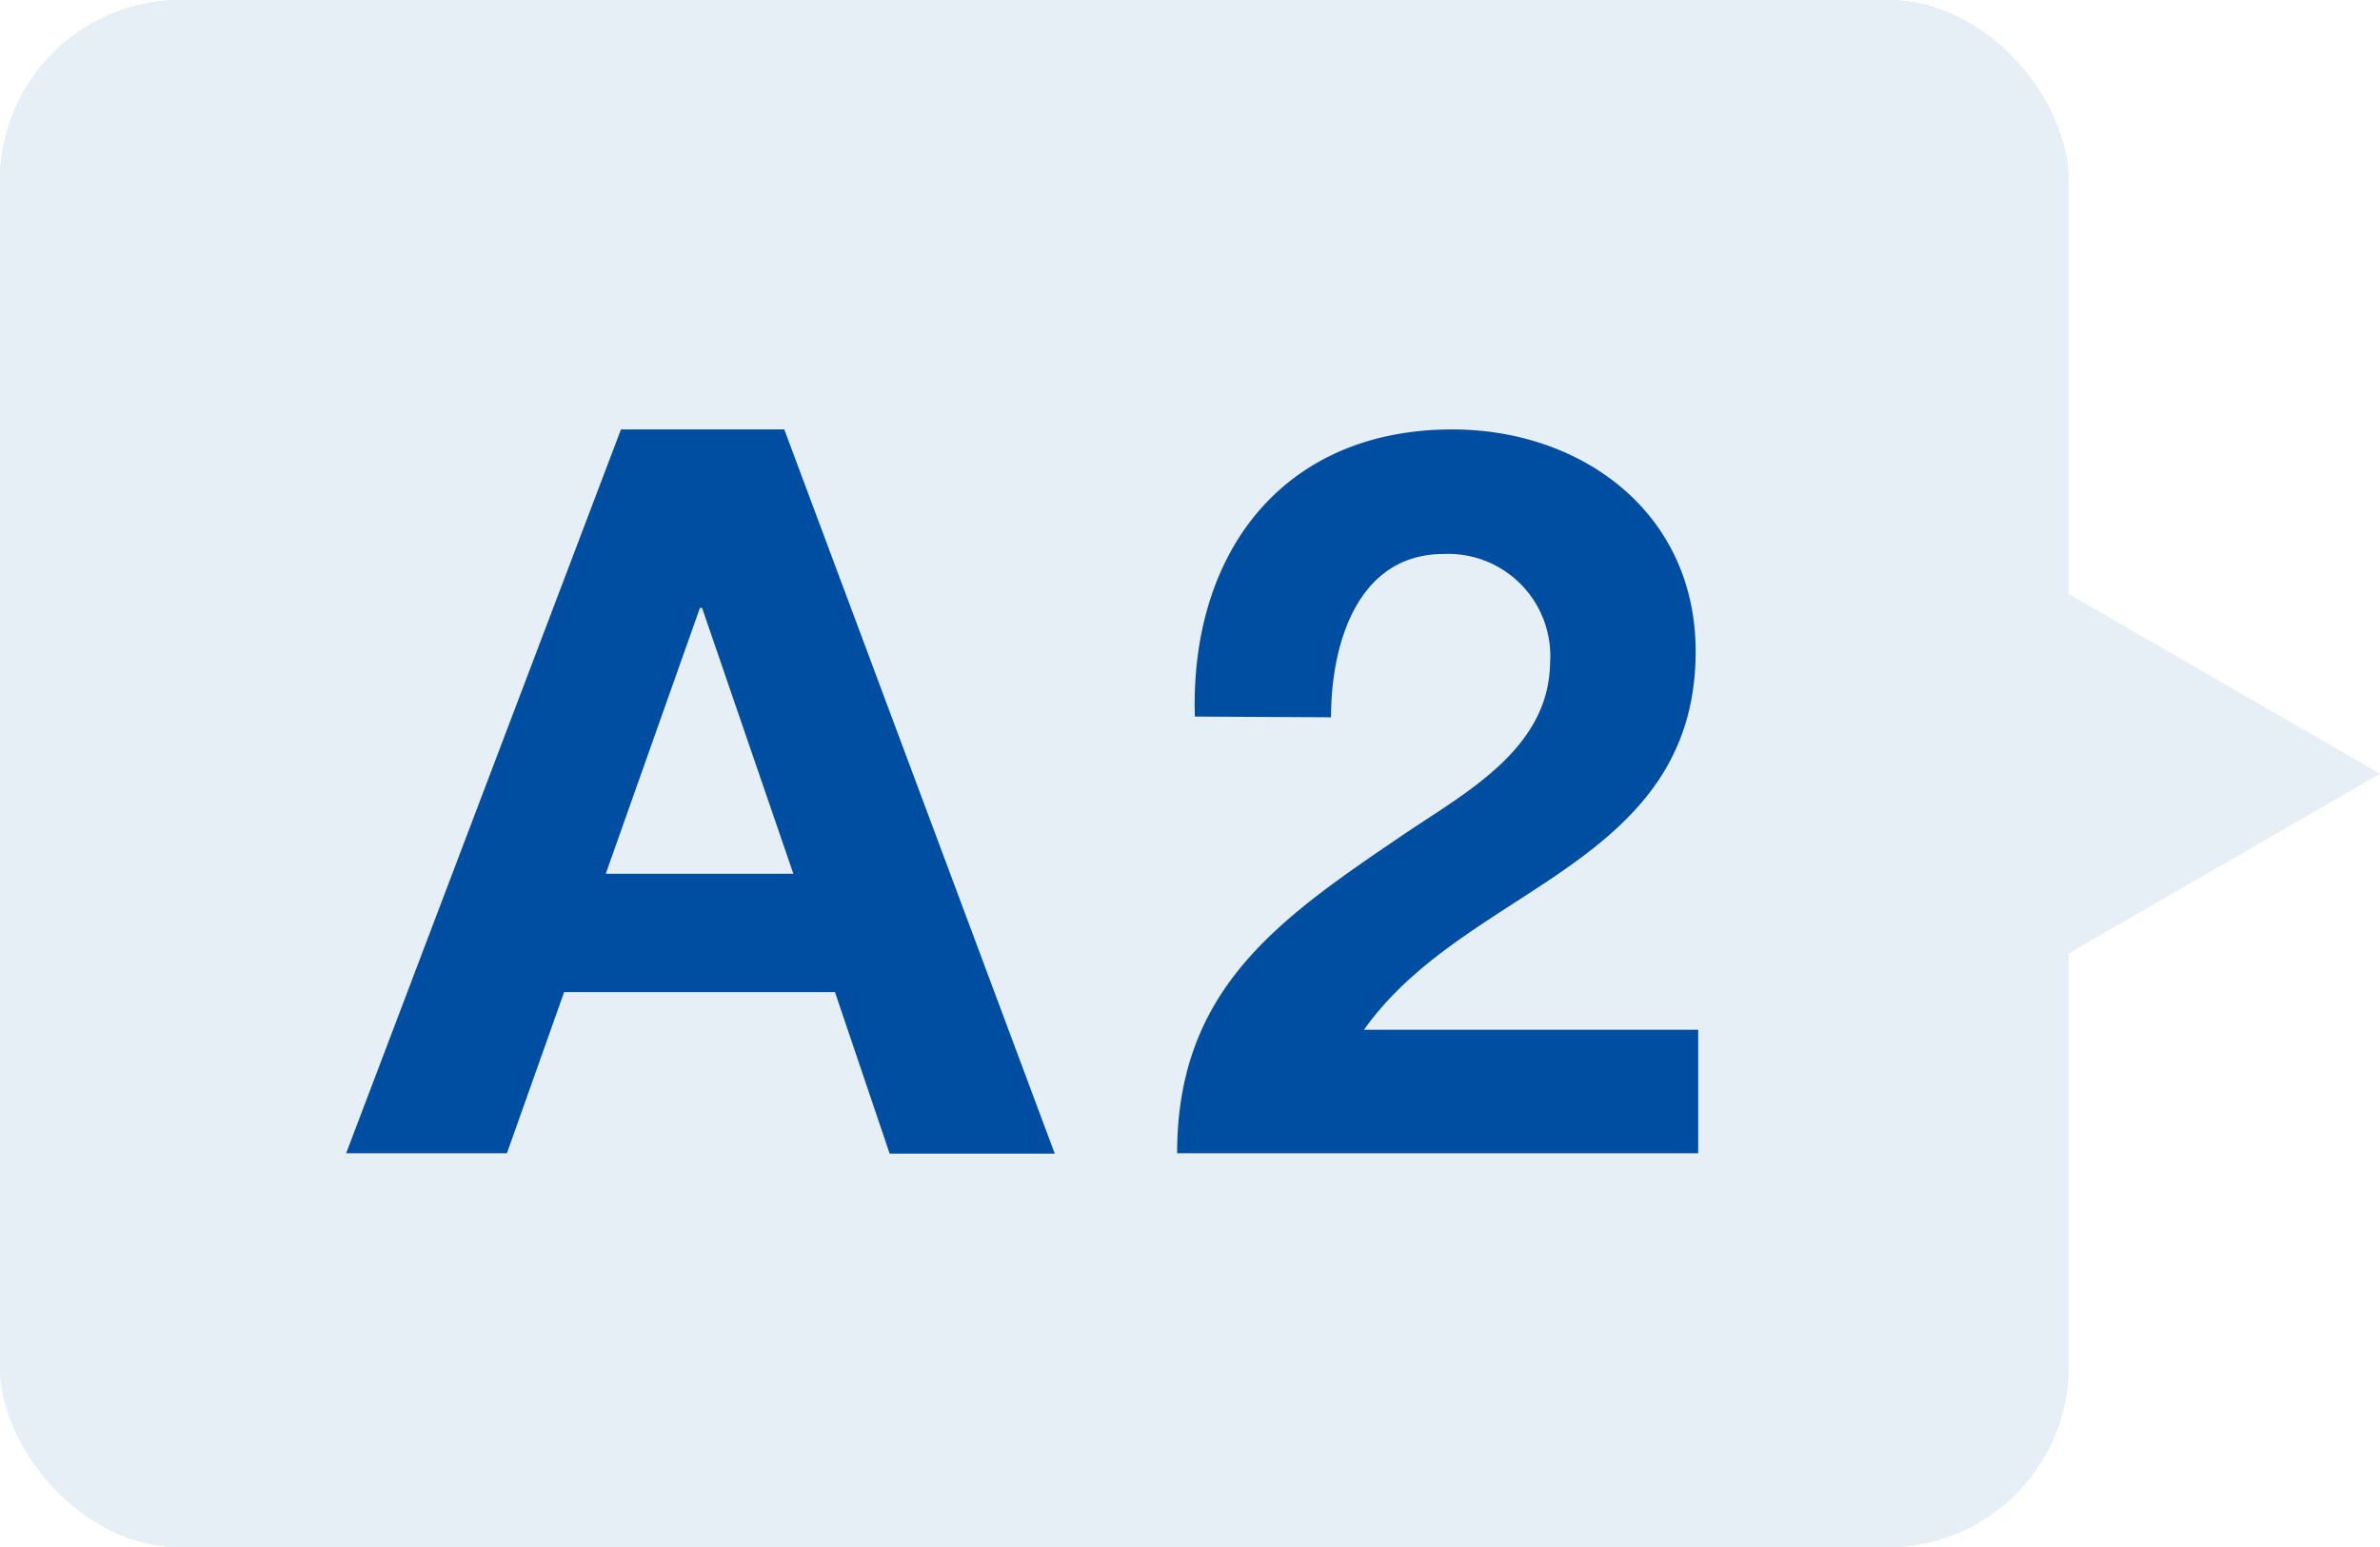
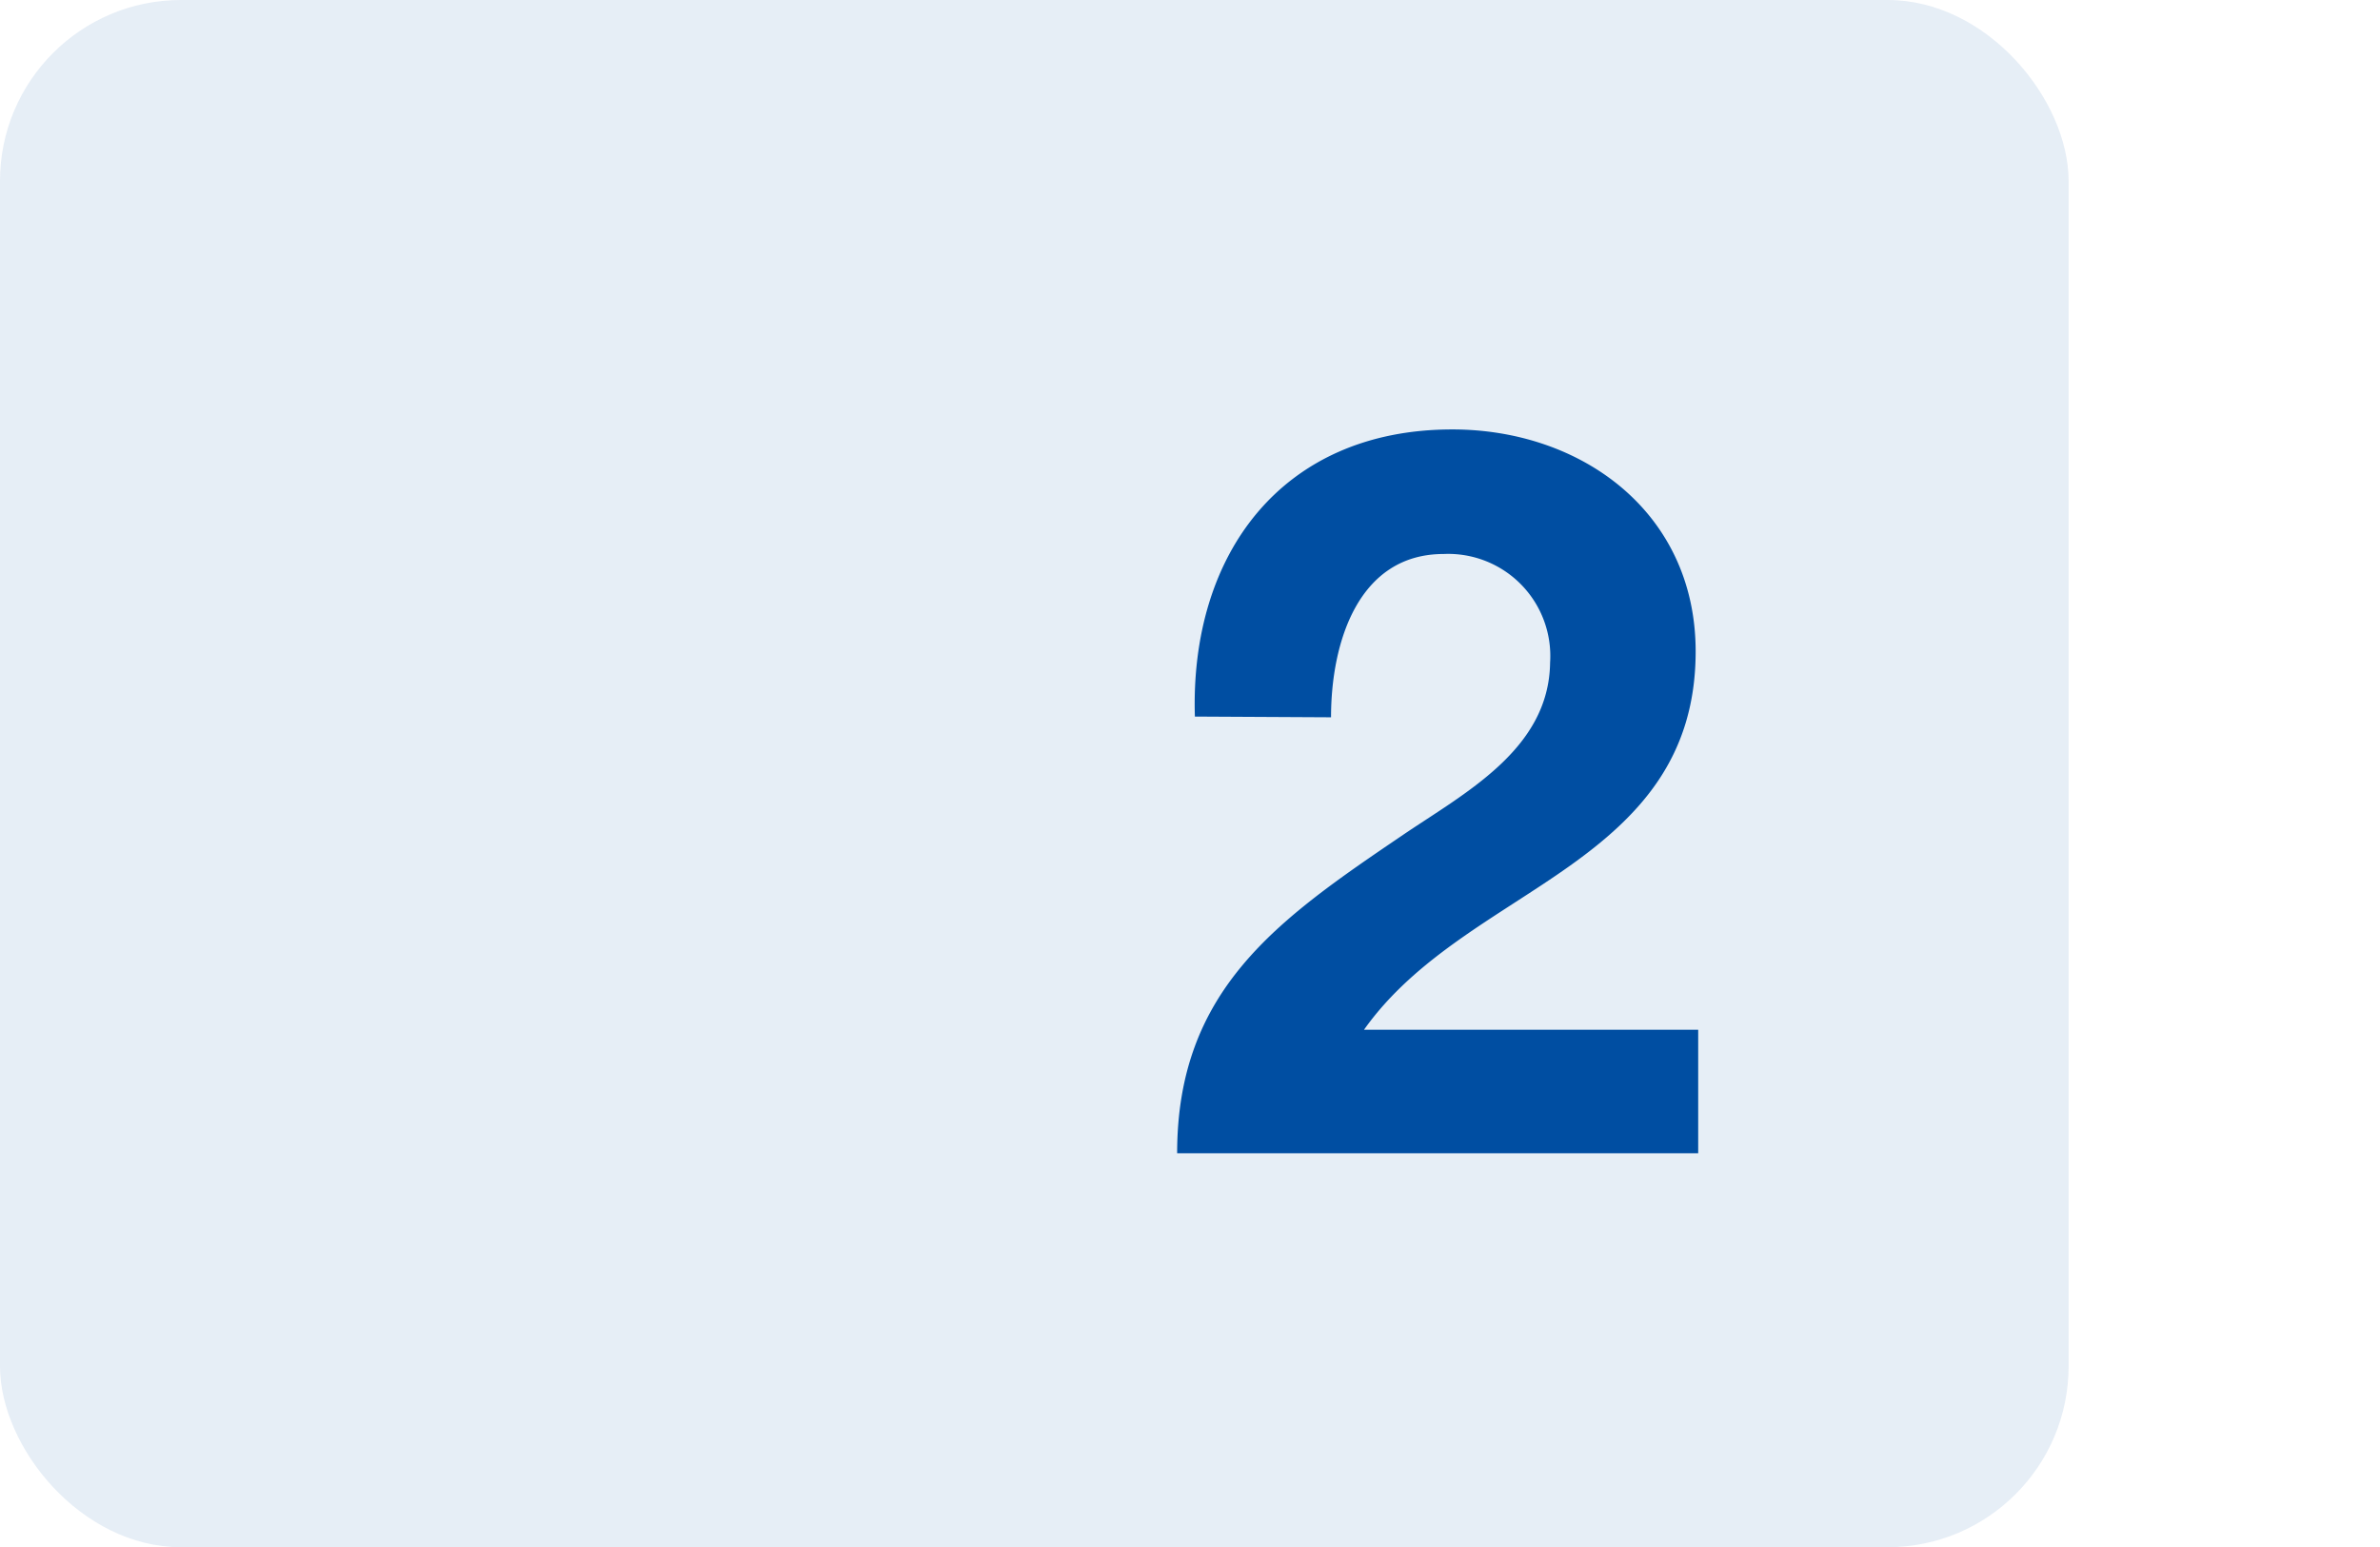
<svg xmlns="http://www.w3.org/2000/svg" viewBox="0 0 65.73 42.73">
  <defs>
    <style>.cls-1{opacity:0.1;}.cls-2{fill:#004ea2;}</style>
  </defs>
  <g id="レイヤー_2" data-name="レイヤー 2">
    <g id="Q_A" data-name="Q&amp;A">
      <g class="cls-1">
        <rect class="cls-2" width="57.13" height="42.73" rx="5" />
-         <rect class="cls-2" width="57.13" height="42.73" rx="5" />
-         <rect class="cls-2" width="57.13" height="42.73" rx="5" />
-         <polygon class="cls-2" points="65.73 21.37 51.67 13.25 51.67 29.48 65.73 21.37" />
      </g>
-       <path class="cls-2" d="M17.15,11.86h4.51l7.47,20H24.57L23.06,27.4H15.58L14,31.85H9.56Zm-.42,12.27h5.18l-2.52-7.34h-.06Z" />
      <path class="cls-2" d="M33,19.79c-.14-4.48,2.4-7.93,7.11-7.93,3.58,0,6.72,2.3,6.72,6.13,0,2.94-1.57,4.57-3.5,5.94s-4.23,2.49-5.66,4.51H46.9v3.41H32.51c0-4.53,2.8-6.46,6.19-8.76,1.73-1.18,4.08-2.38,4.11-4.79a2.82,2.82,0,0,0-2.94-3c-2.35,0-3.11,2.43-3.11,4.51Z" />
    </g>
  </g>
</svg>